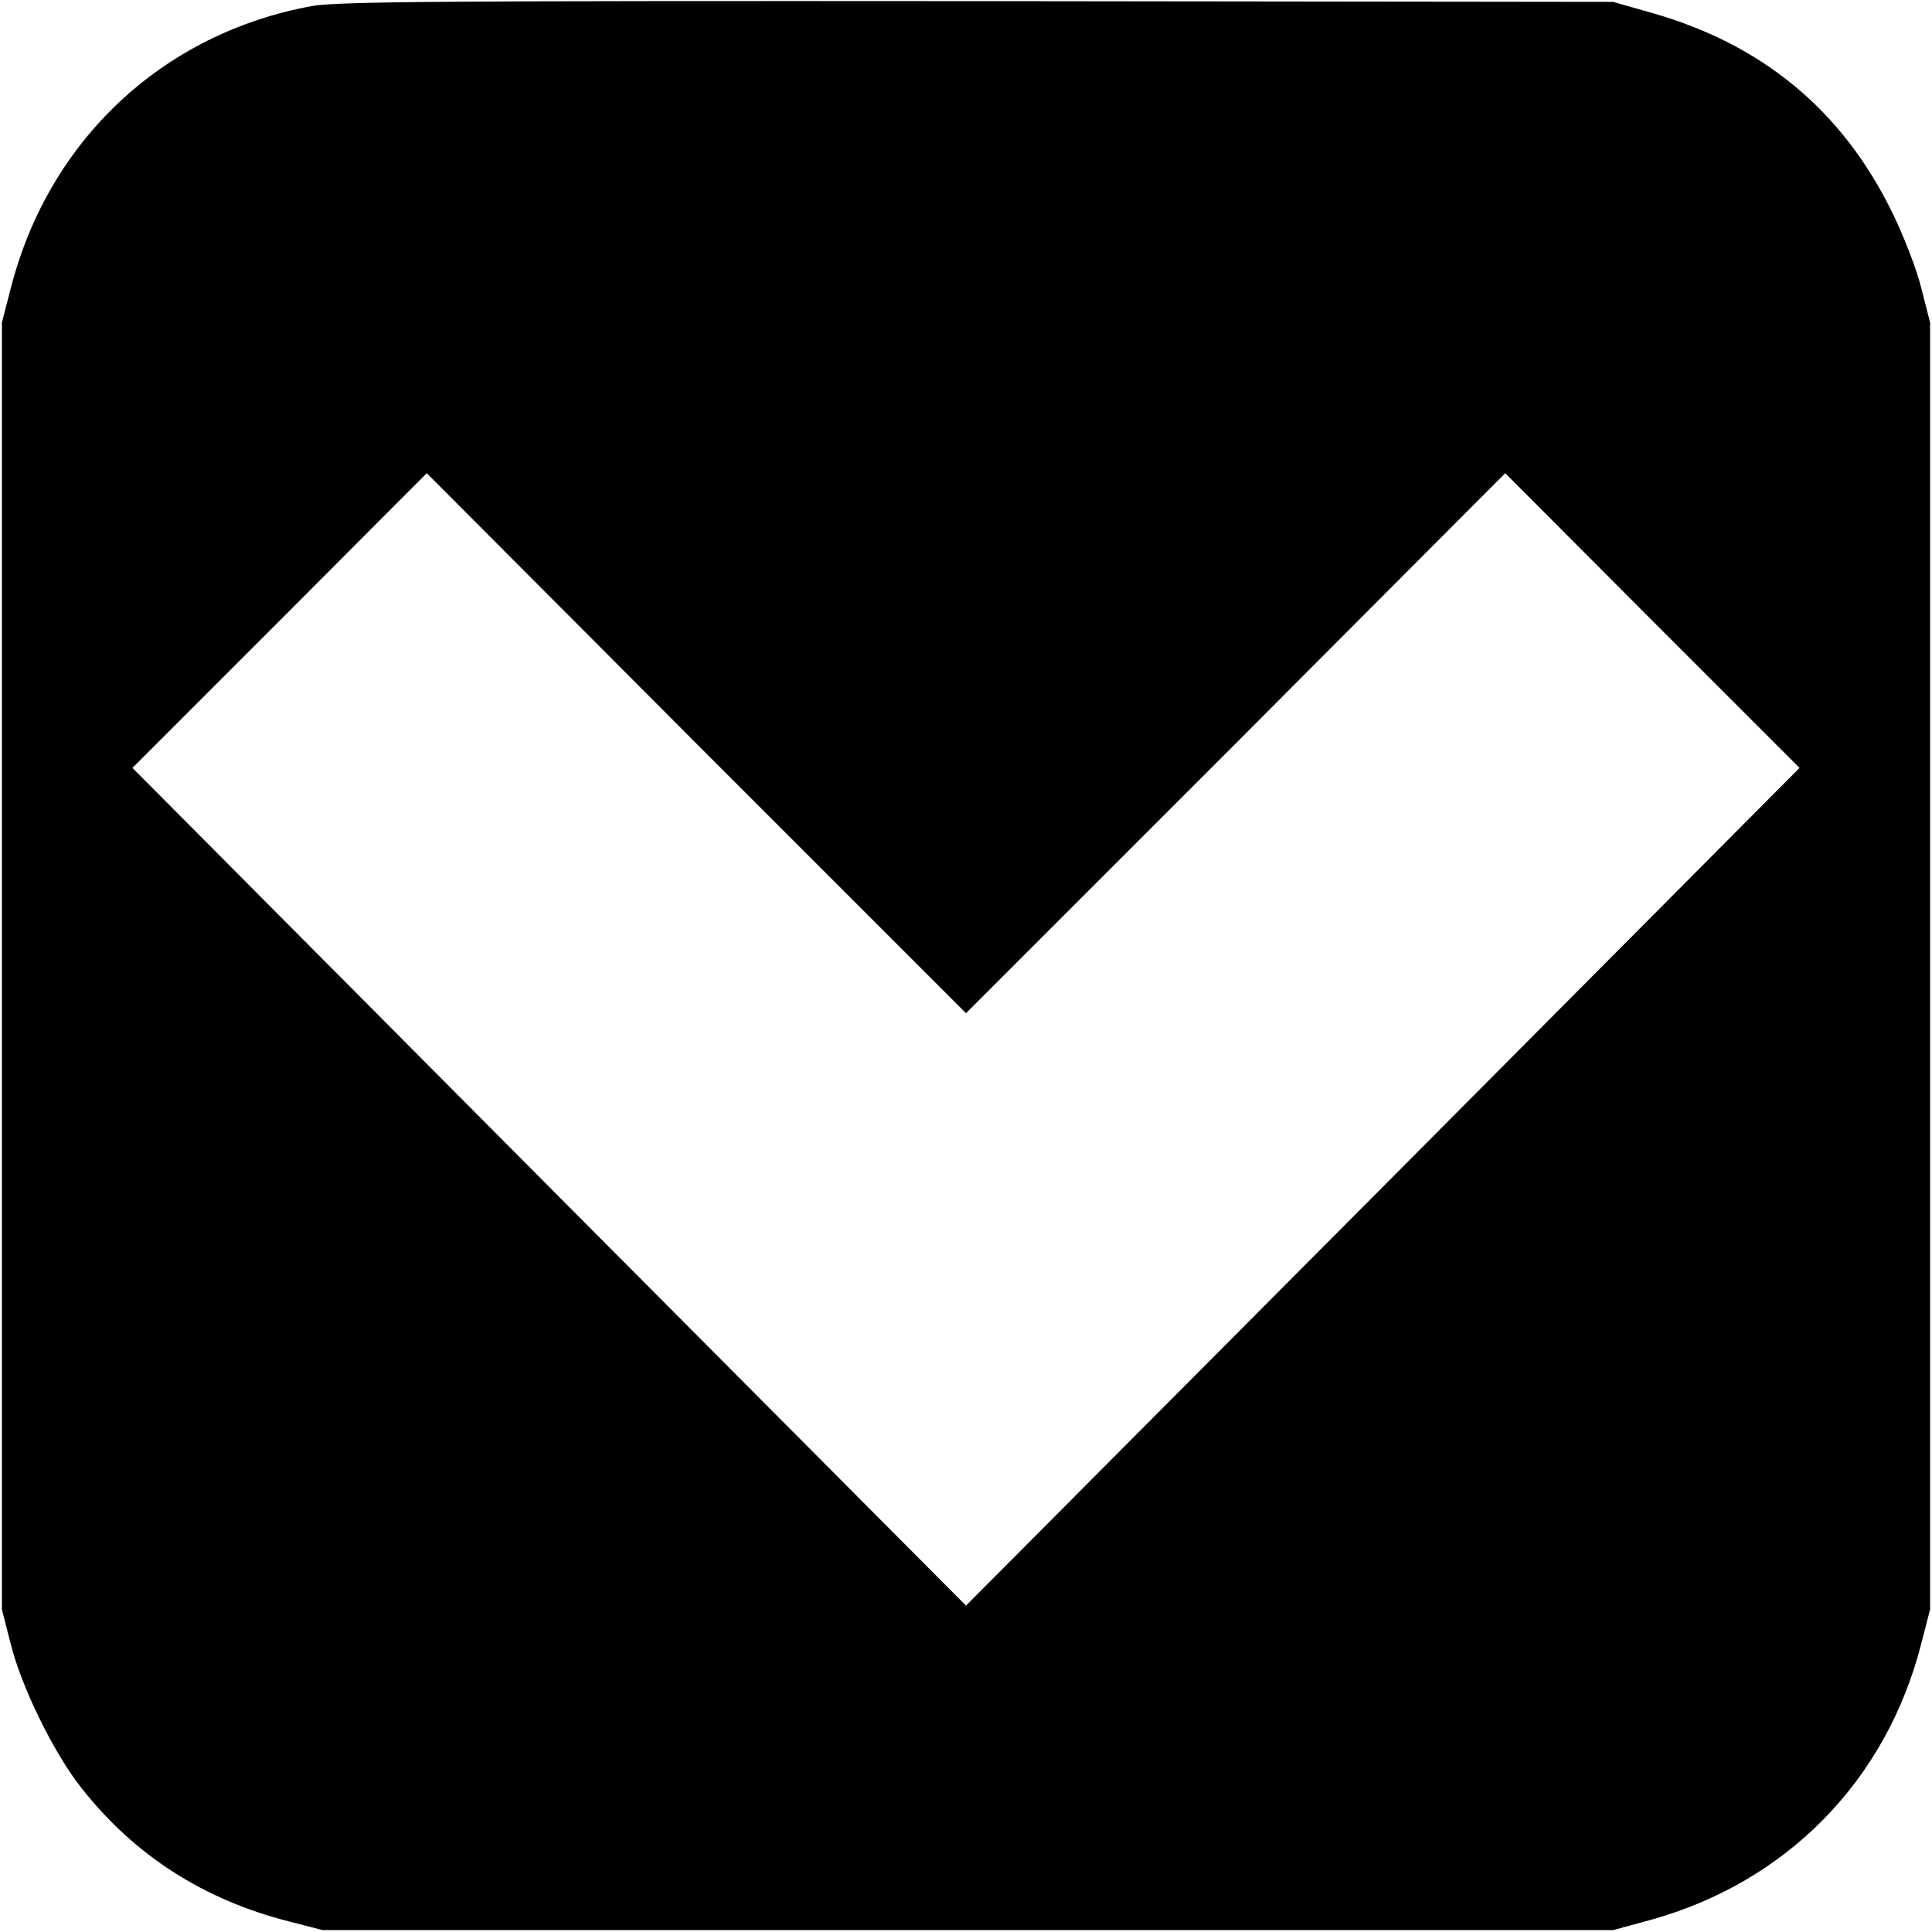
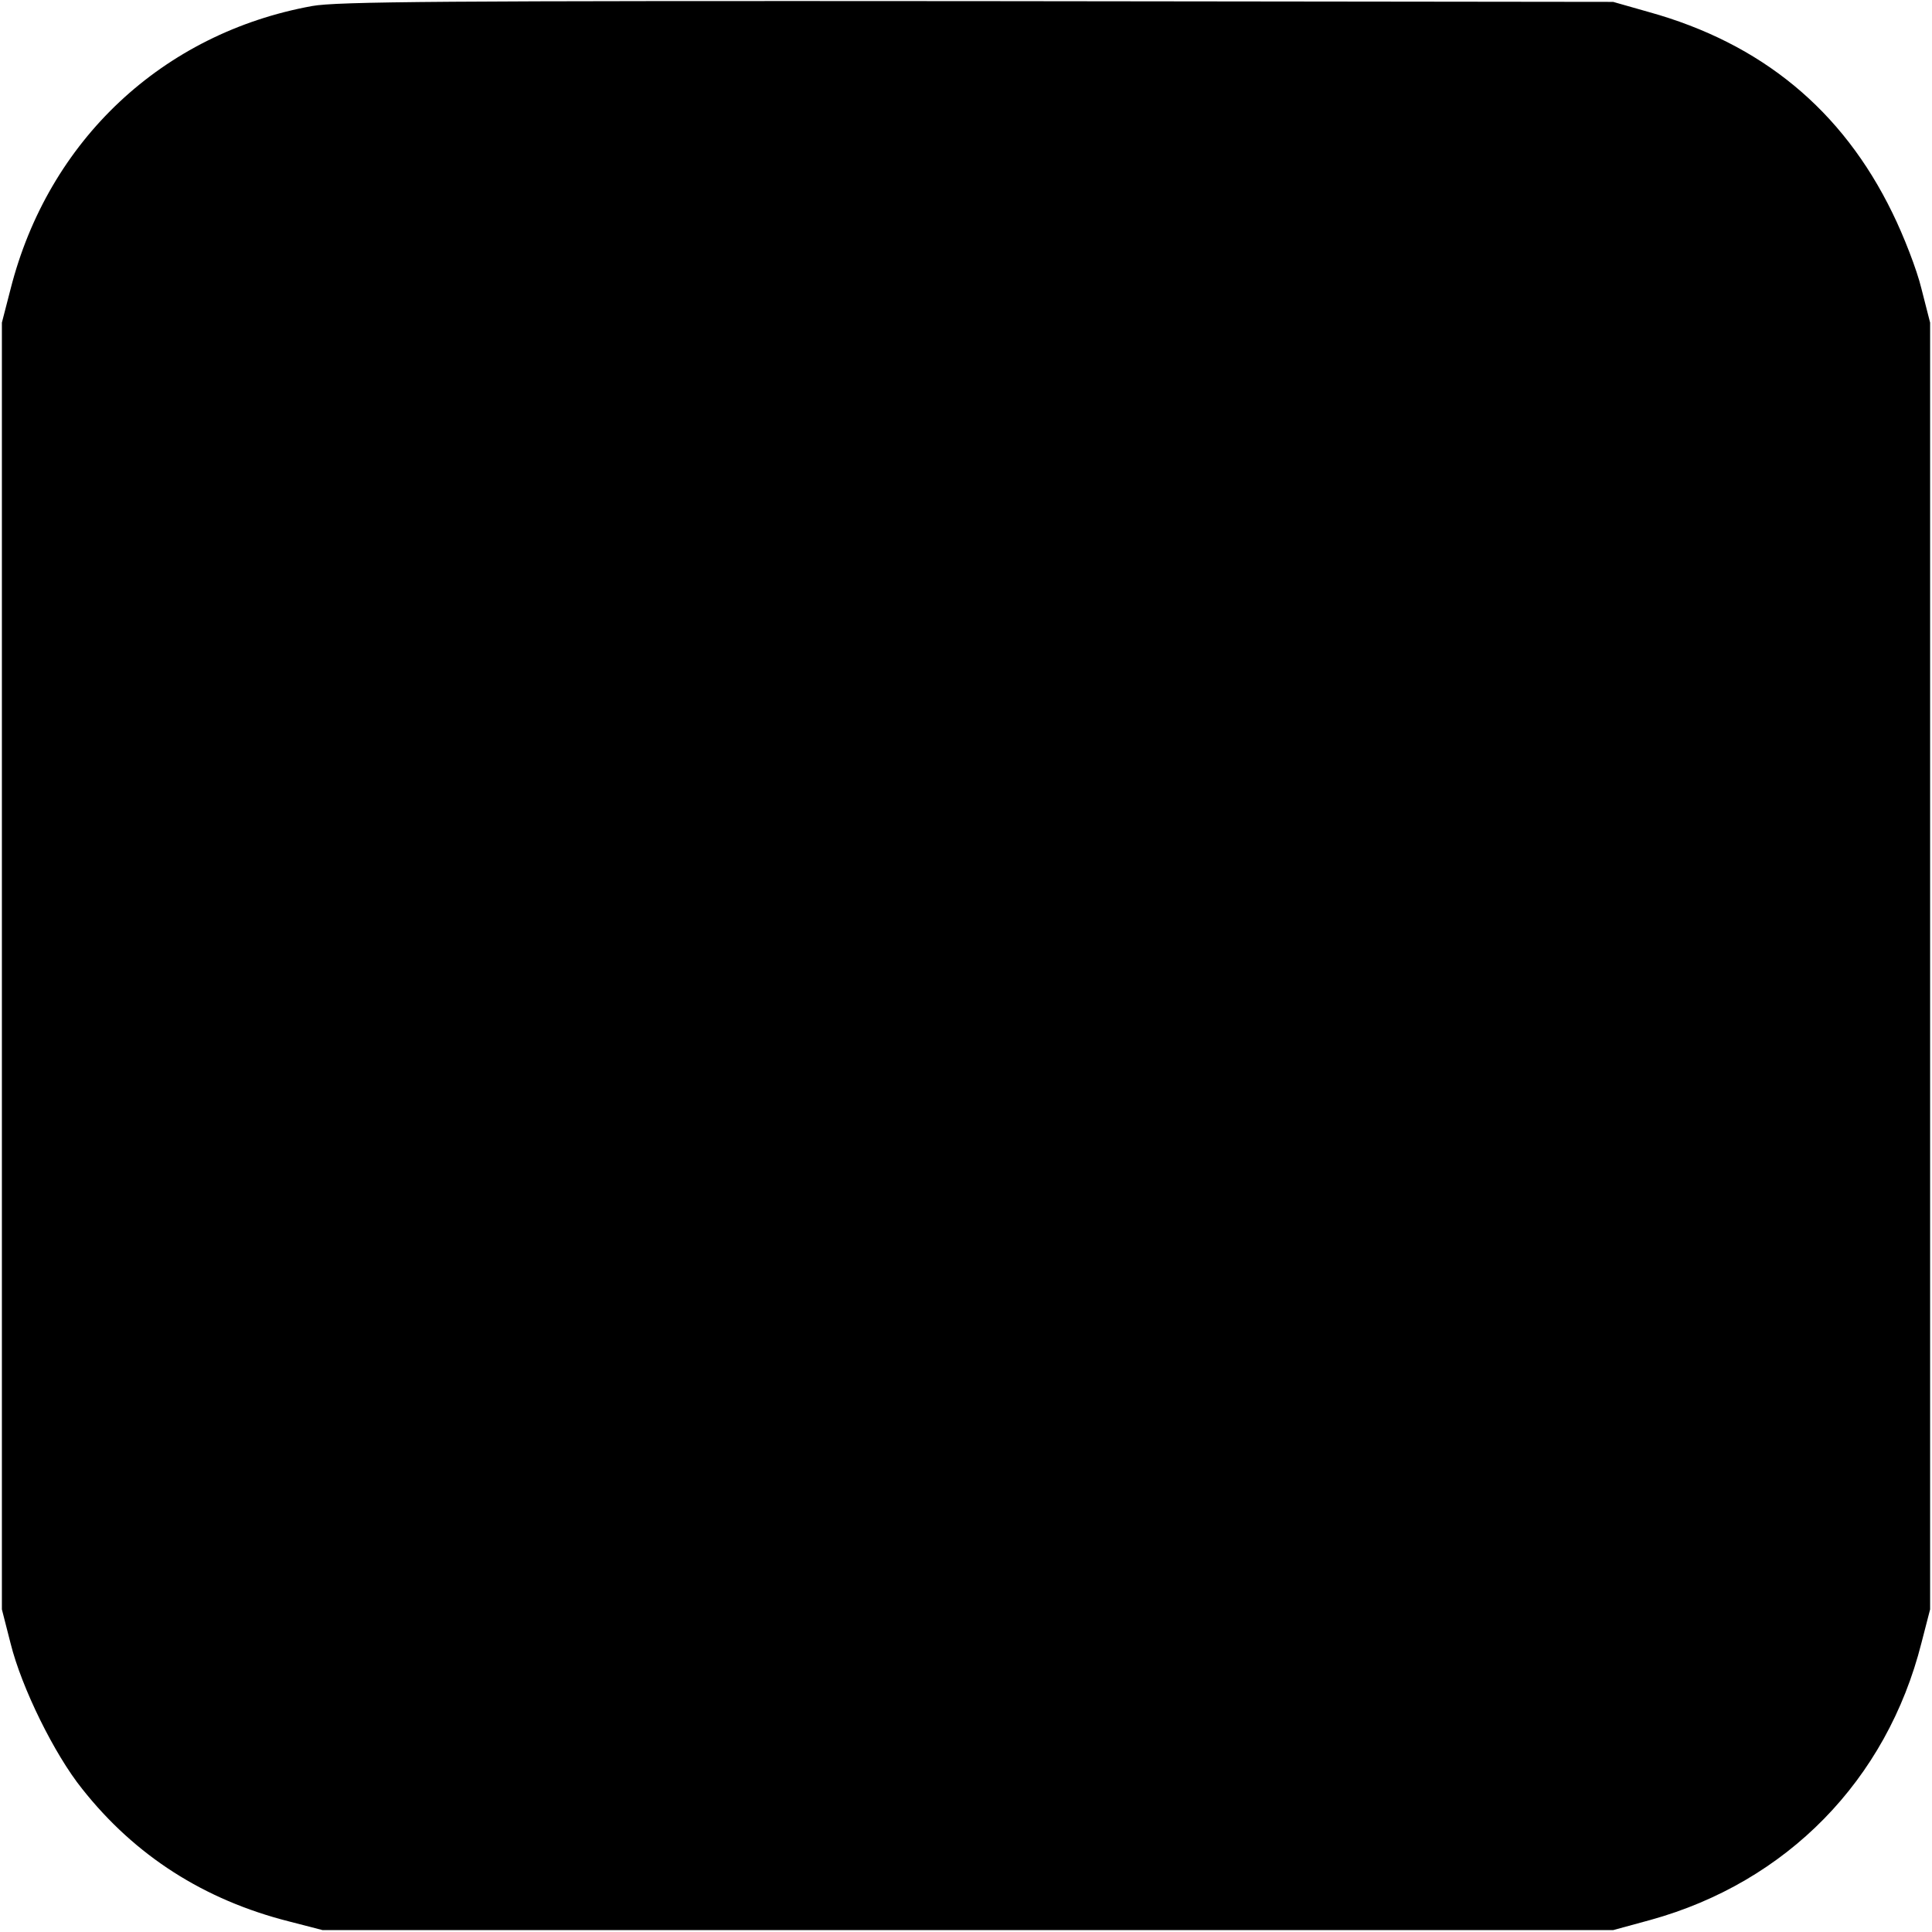
<svg xmlns="http://www.w3.org/2000/svg" version="1.0" width="512pt" height="512pt" viewBox="0 0 512 512" preserveAspectRatio="xMidYMid meet">
  <g transform="translate(0,512) scale(0.1,-0.1)" fill="#000000" stroke="none">
-     <path d="M827 5104 c-396 -72 -699 -356 -799 -750 l-23 -89 0 -1705 0 -1705 23 -90 c29 -117 116 -294 190 -386 140 -177 323 -294 548 -351 l89 -23 1710 0 1710 0 99 27 c361 100 626 370 718 734 l23 89 0 1705 0 1705 -23 90 c-12 50 -47 140 -77 201 -133 273 -347 449 -645 532 l-95 27 -1685 2 c-1422 1 -1697 -1 -1763 -13z m2448 -1954 l714 716 390 -391 390 -390 -1104 -1110 -1105 -1110 -1105 1110 -1104 1110 390 390 390 391 714 -716 715 -715 715 715z" />
+     <path d="M827 5104 c-396 -72 -699 -356 -799 -750 l-23 -89 0 -1705 0 -1705 23 -90 c29 -117 116 -294 190 -386 140 -177 323 -294 548 -351 l89 -23 1710 0 1710 0 99 27 c361 100 626 370 718 734 l23 89 0 1705 0 1705 -23 90 c-12 50 -47 140 -77 201 -133 273 -347 449 -645 532 l-95 27 -1685 2 c-1422 1 -1697 -1 -1763 -13z m2448 -1954 z" />
  </g>
</svg>